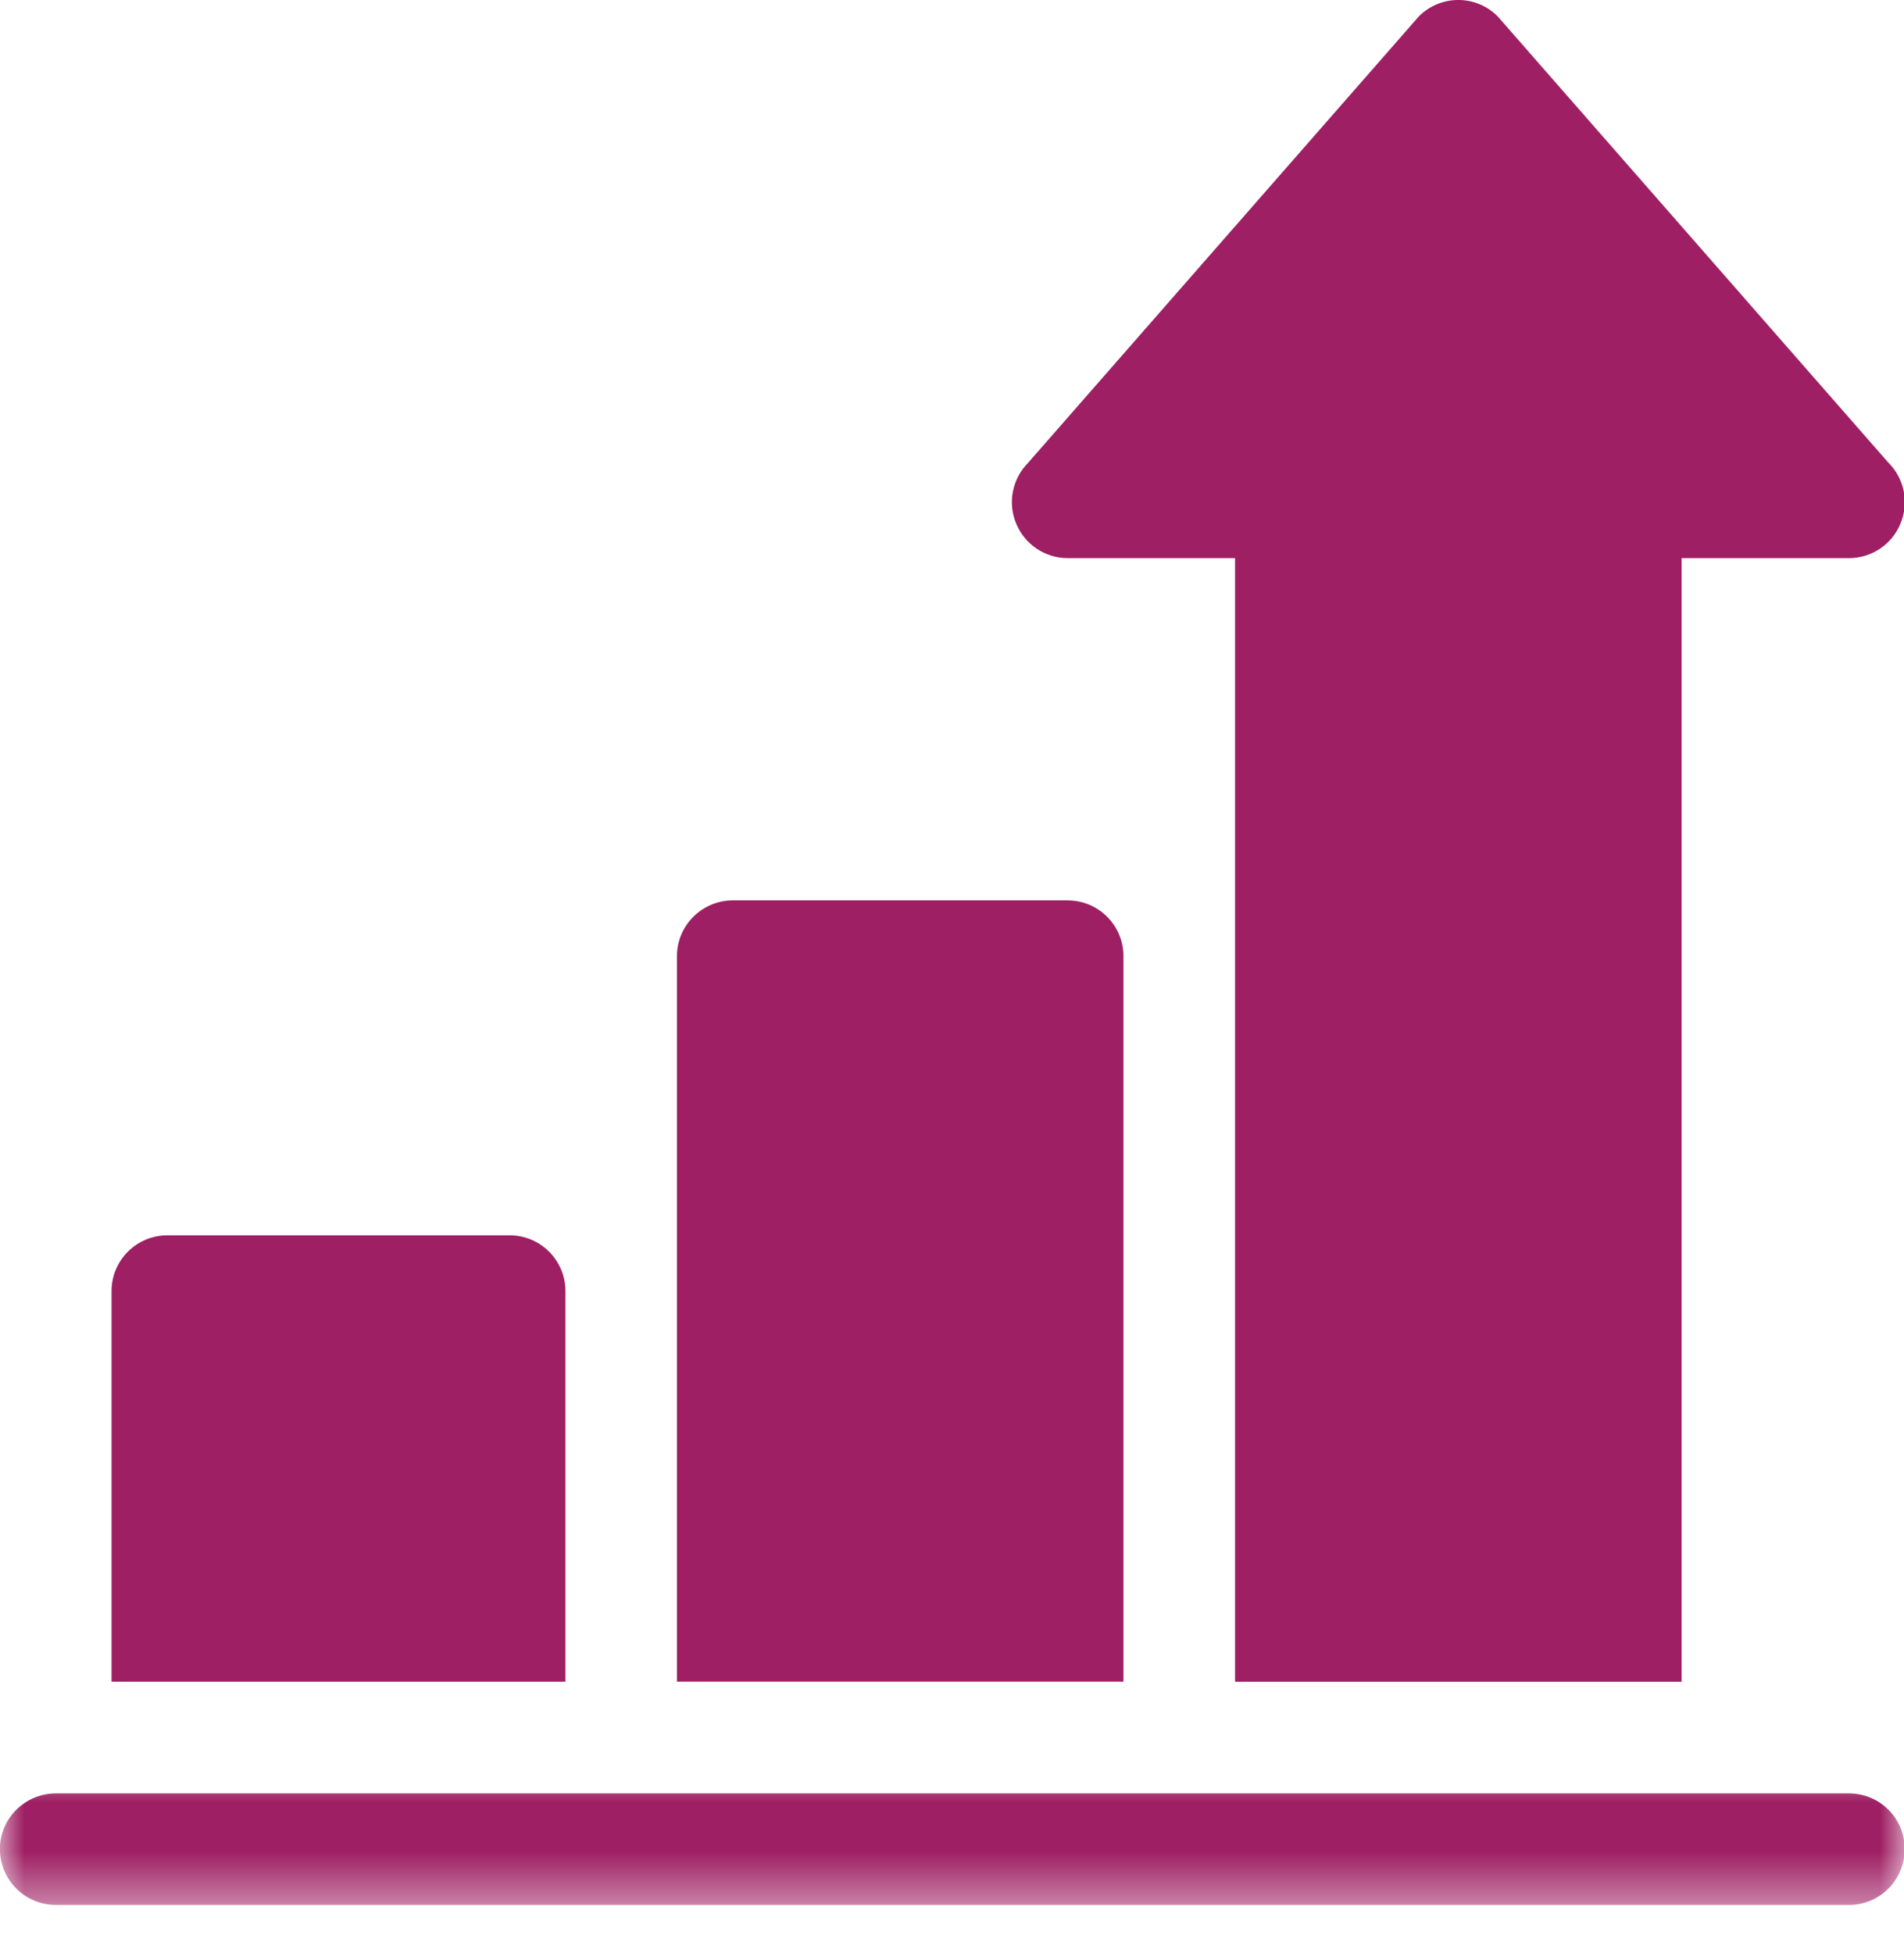
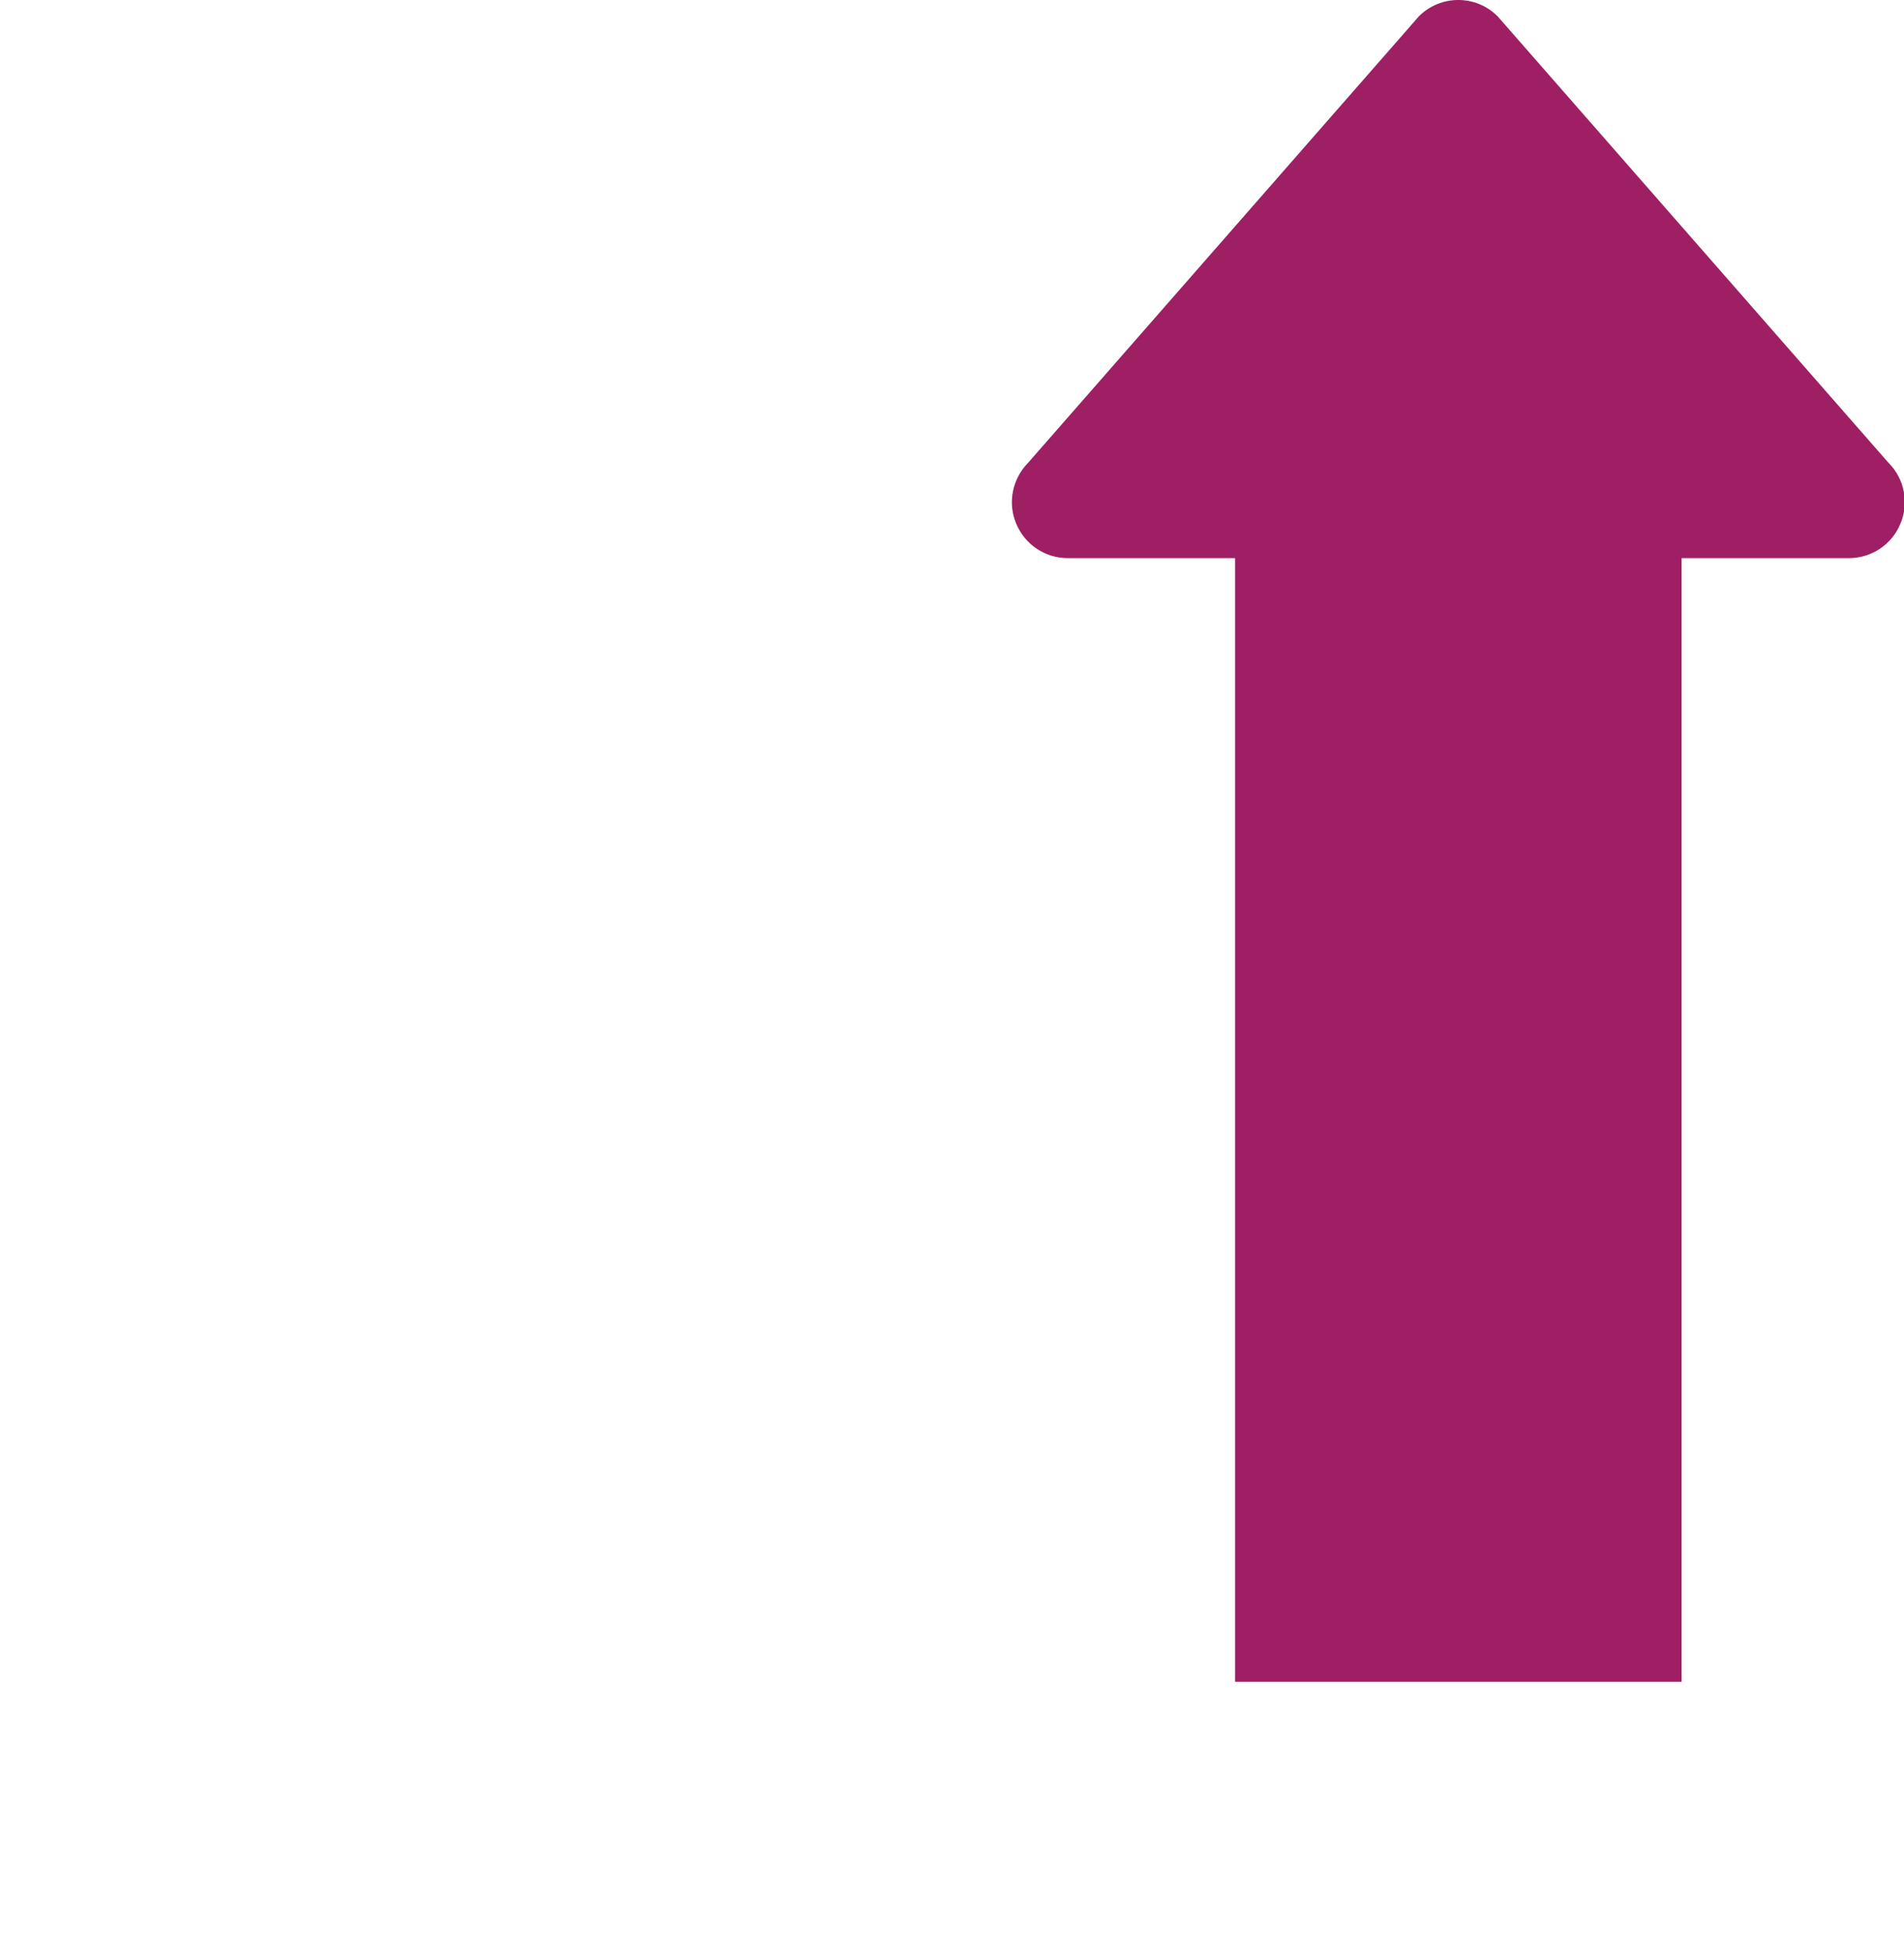
<svg xmlns="http://www.w3.org/2000/svg" xmlns:xlink="http://www.w3.org/1999/xlink" width="39" height="40" viewBox="0 0 39 40">
  <defs>
-     <path id="8ukp4xohya" d="M0 0.659L39.014 0.659 39.014 3.604 0 3.604z" />
-   </defs>
+     </defs>
  <g fill="none" fill-rule="evenodd">
    <g>
      <g>
        <g transform="translate(-563 -1020) translate(563 1020) translate(0 35.411)">
          <mask id="iz35oeac2b" fill="#fff">
            <use xlink:href="#8ukp4xohya" />
          </mask>
-           <path fill="#9E1F63" d="M37.872 1.319H1.144c-.63 0-1.146.511-1.146 1.138 0 .635.515 1.146 1.146 1.146h36.728c.634 0 1.142-.511 1.142-1.146 0-.627-.508-1.138-1.142-1.138" mask="url(#iz35oeac2b)" />
        </g>
-         <path fill="#9E1F63" d="M10.44 25.3H3.43c-.634 0-1.145.512-1.145 1.142v8h9.297v-8c0-.63-.512-1.142-1.142-1.142M21.87 18.44h-6.858c-.63 0-1.146.512-1.146 1.143v14.858h9.146V19.583c0-.63-.511-1.142-1.142-1.142" transform="translate(-563 -1020) translate(563 1020)" />
        <path fill="#9E1F63" d="M38.681 9.477L30.677.335c-.446-.447-1.167-.447-1.614 0L21.06 9.477c-.324.328-.425.822-.245 1.247.177.43.595.707 1.056.707h3.427v23.012h9.146V11.431h3.427c.462 0 .883-.278 1.056-.707.18-.425.083-.919-.245-1.247" transform="translate(-563 -1020) translate(563 1020)" />
      </g>
    </g>
  </g>
</svg>